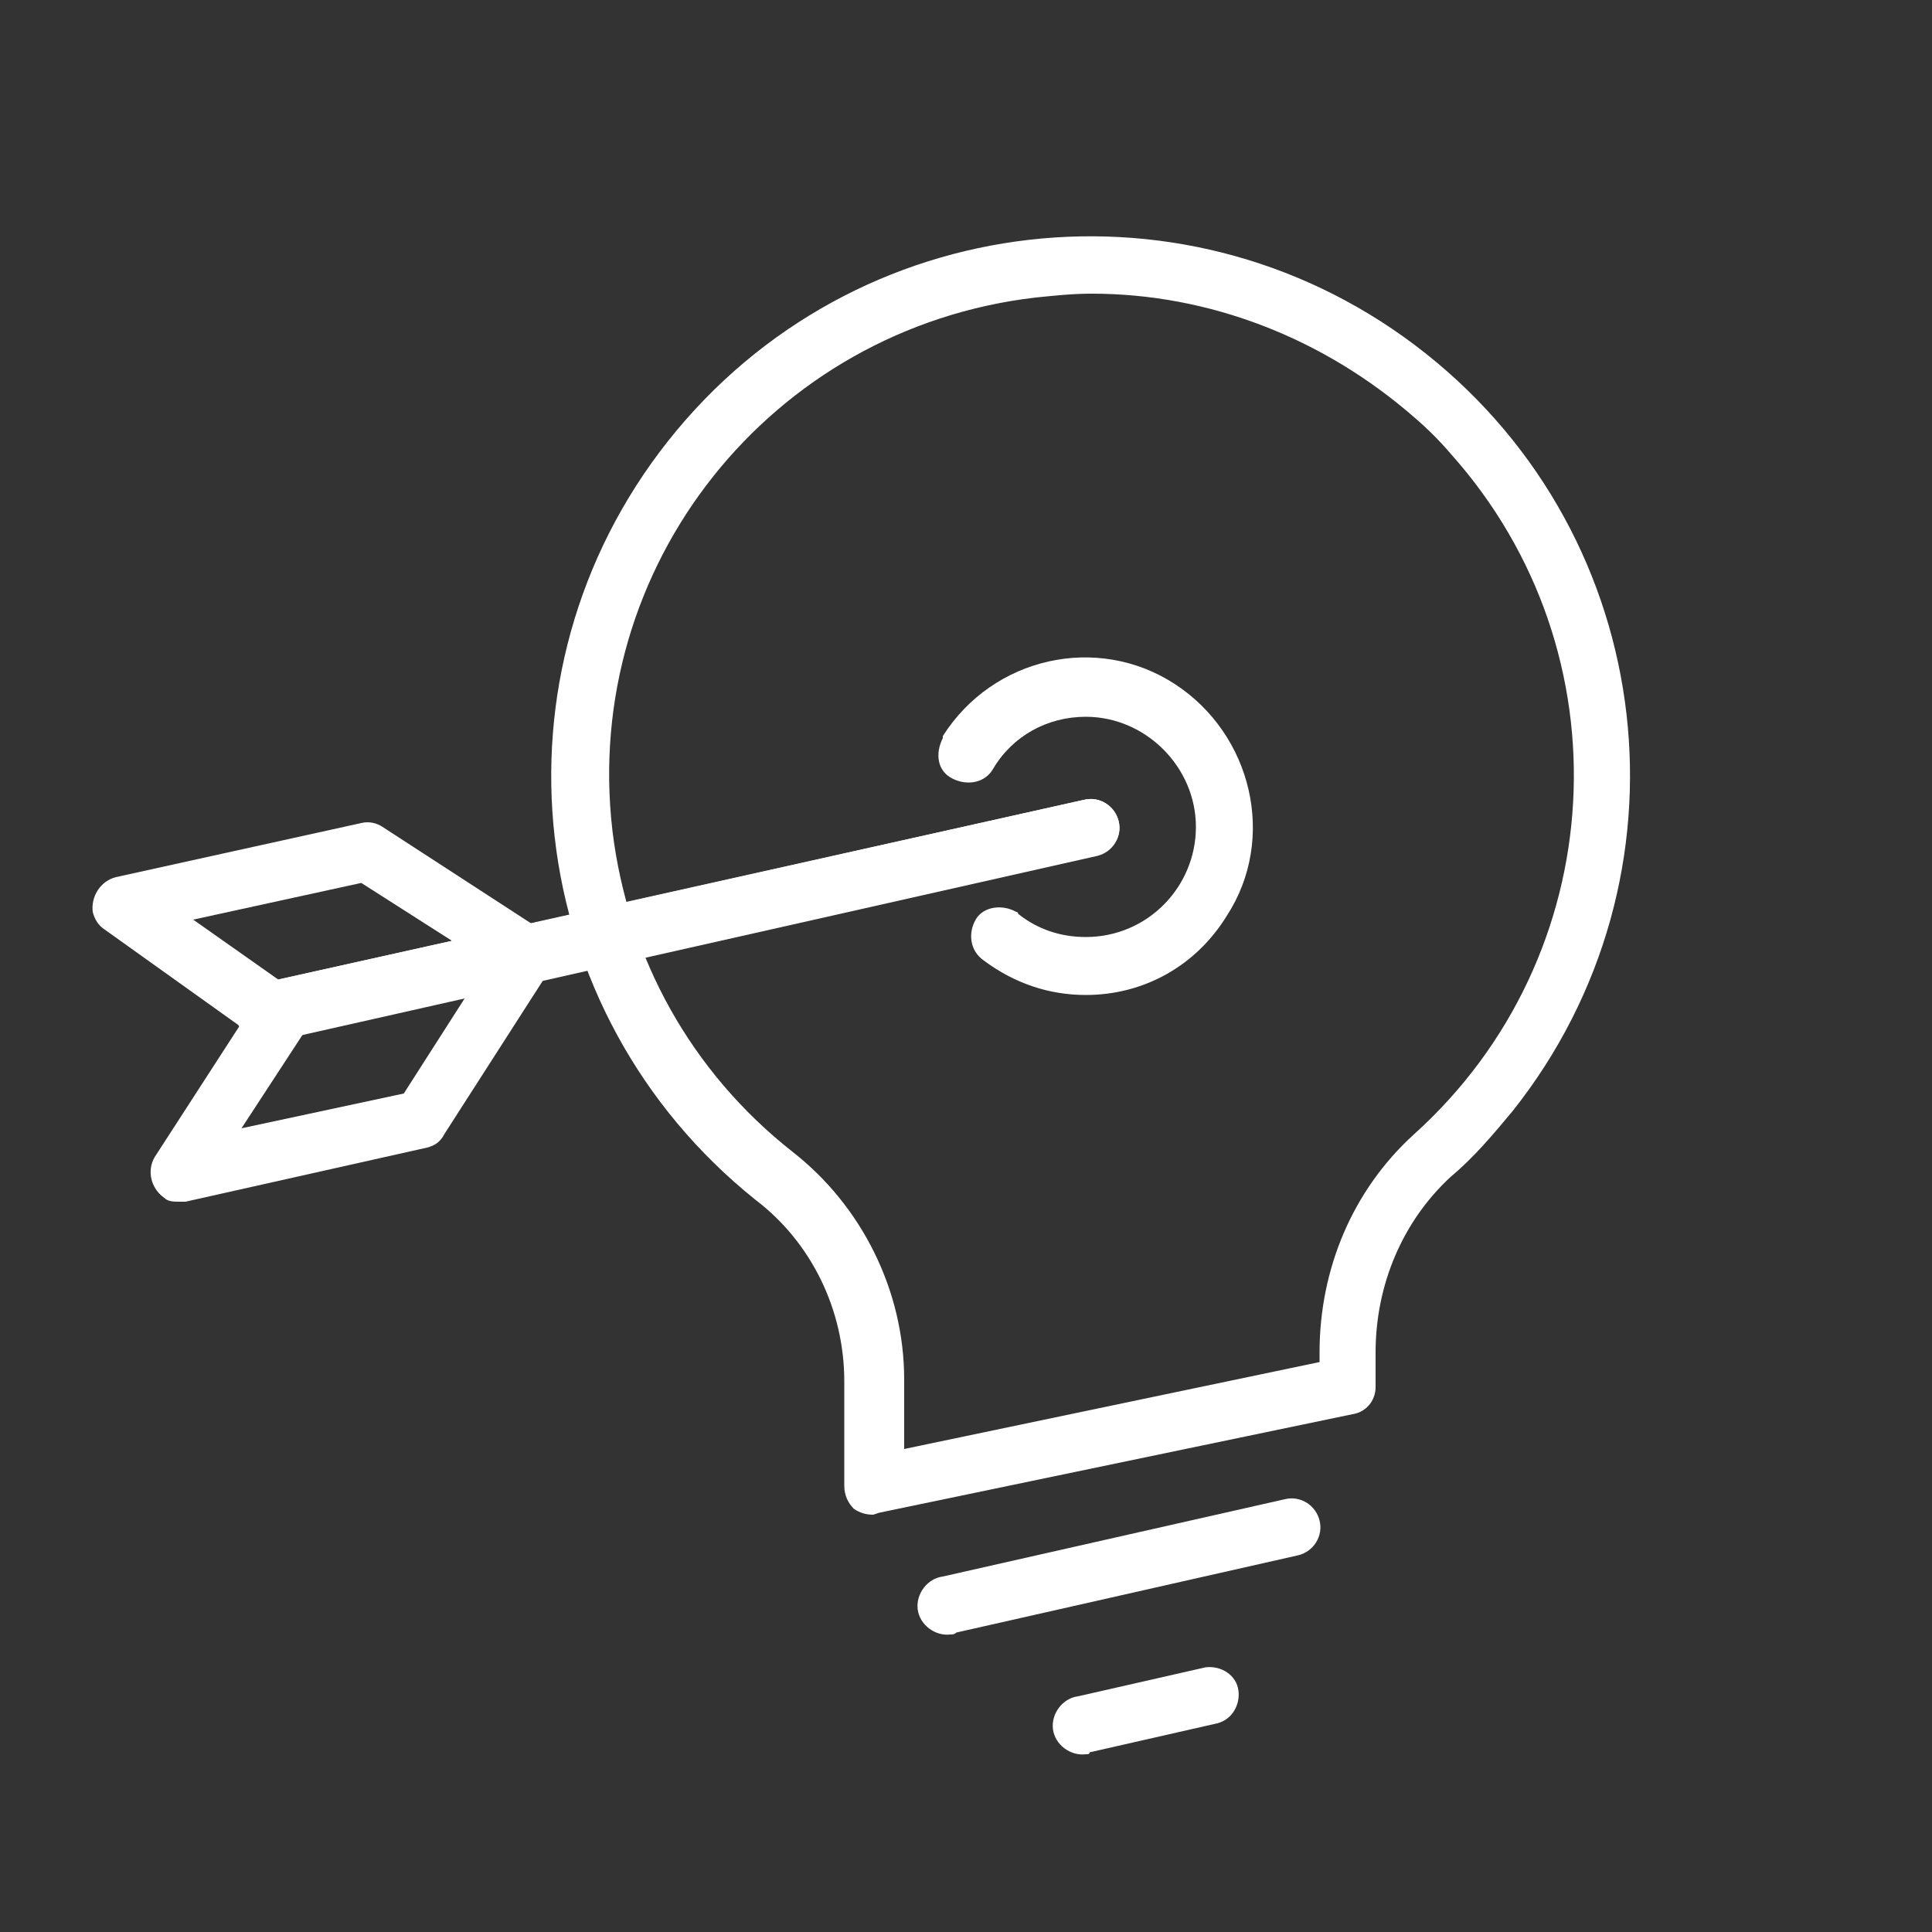
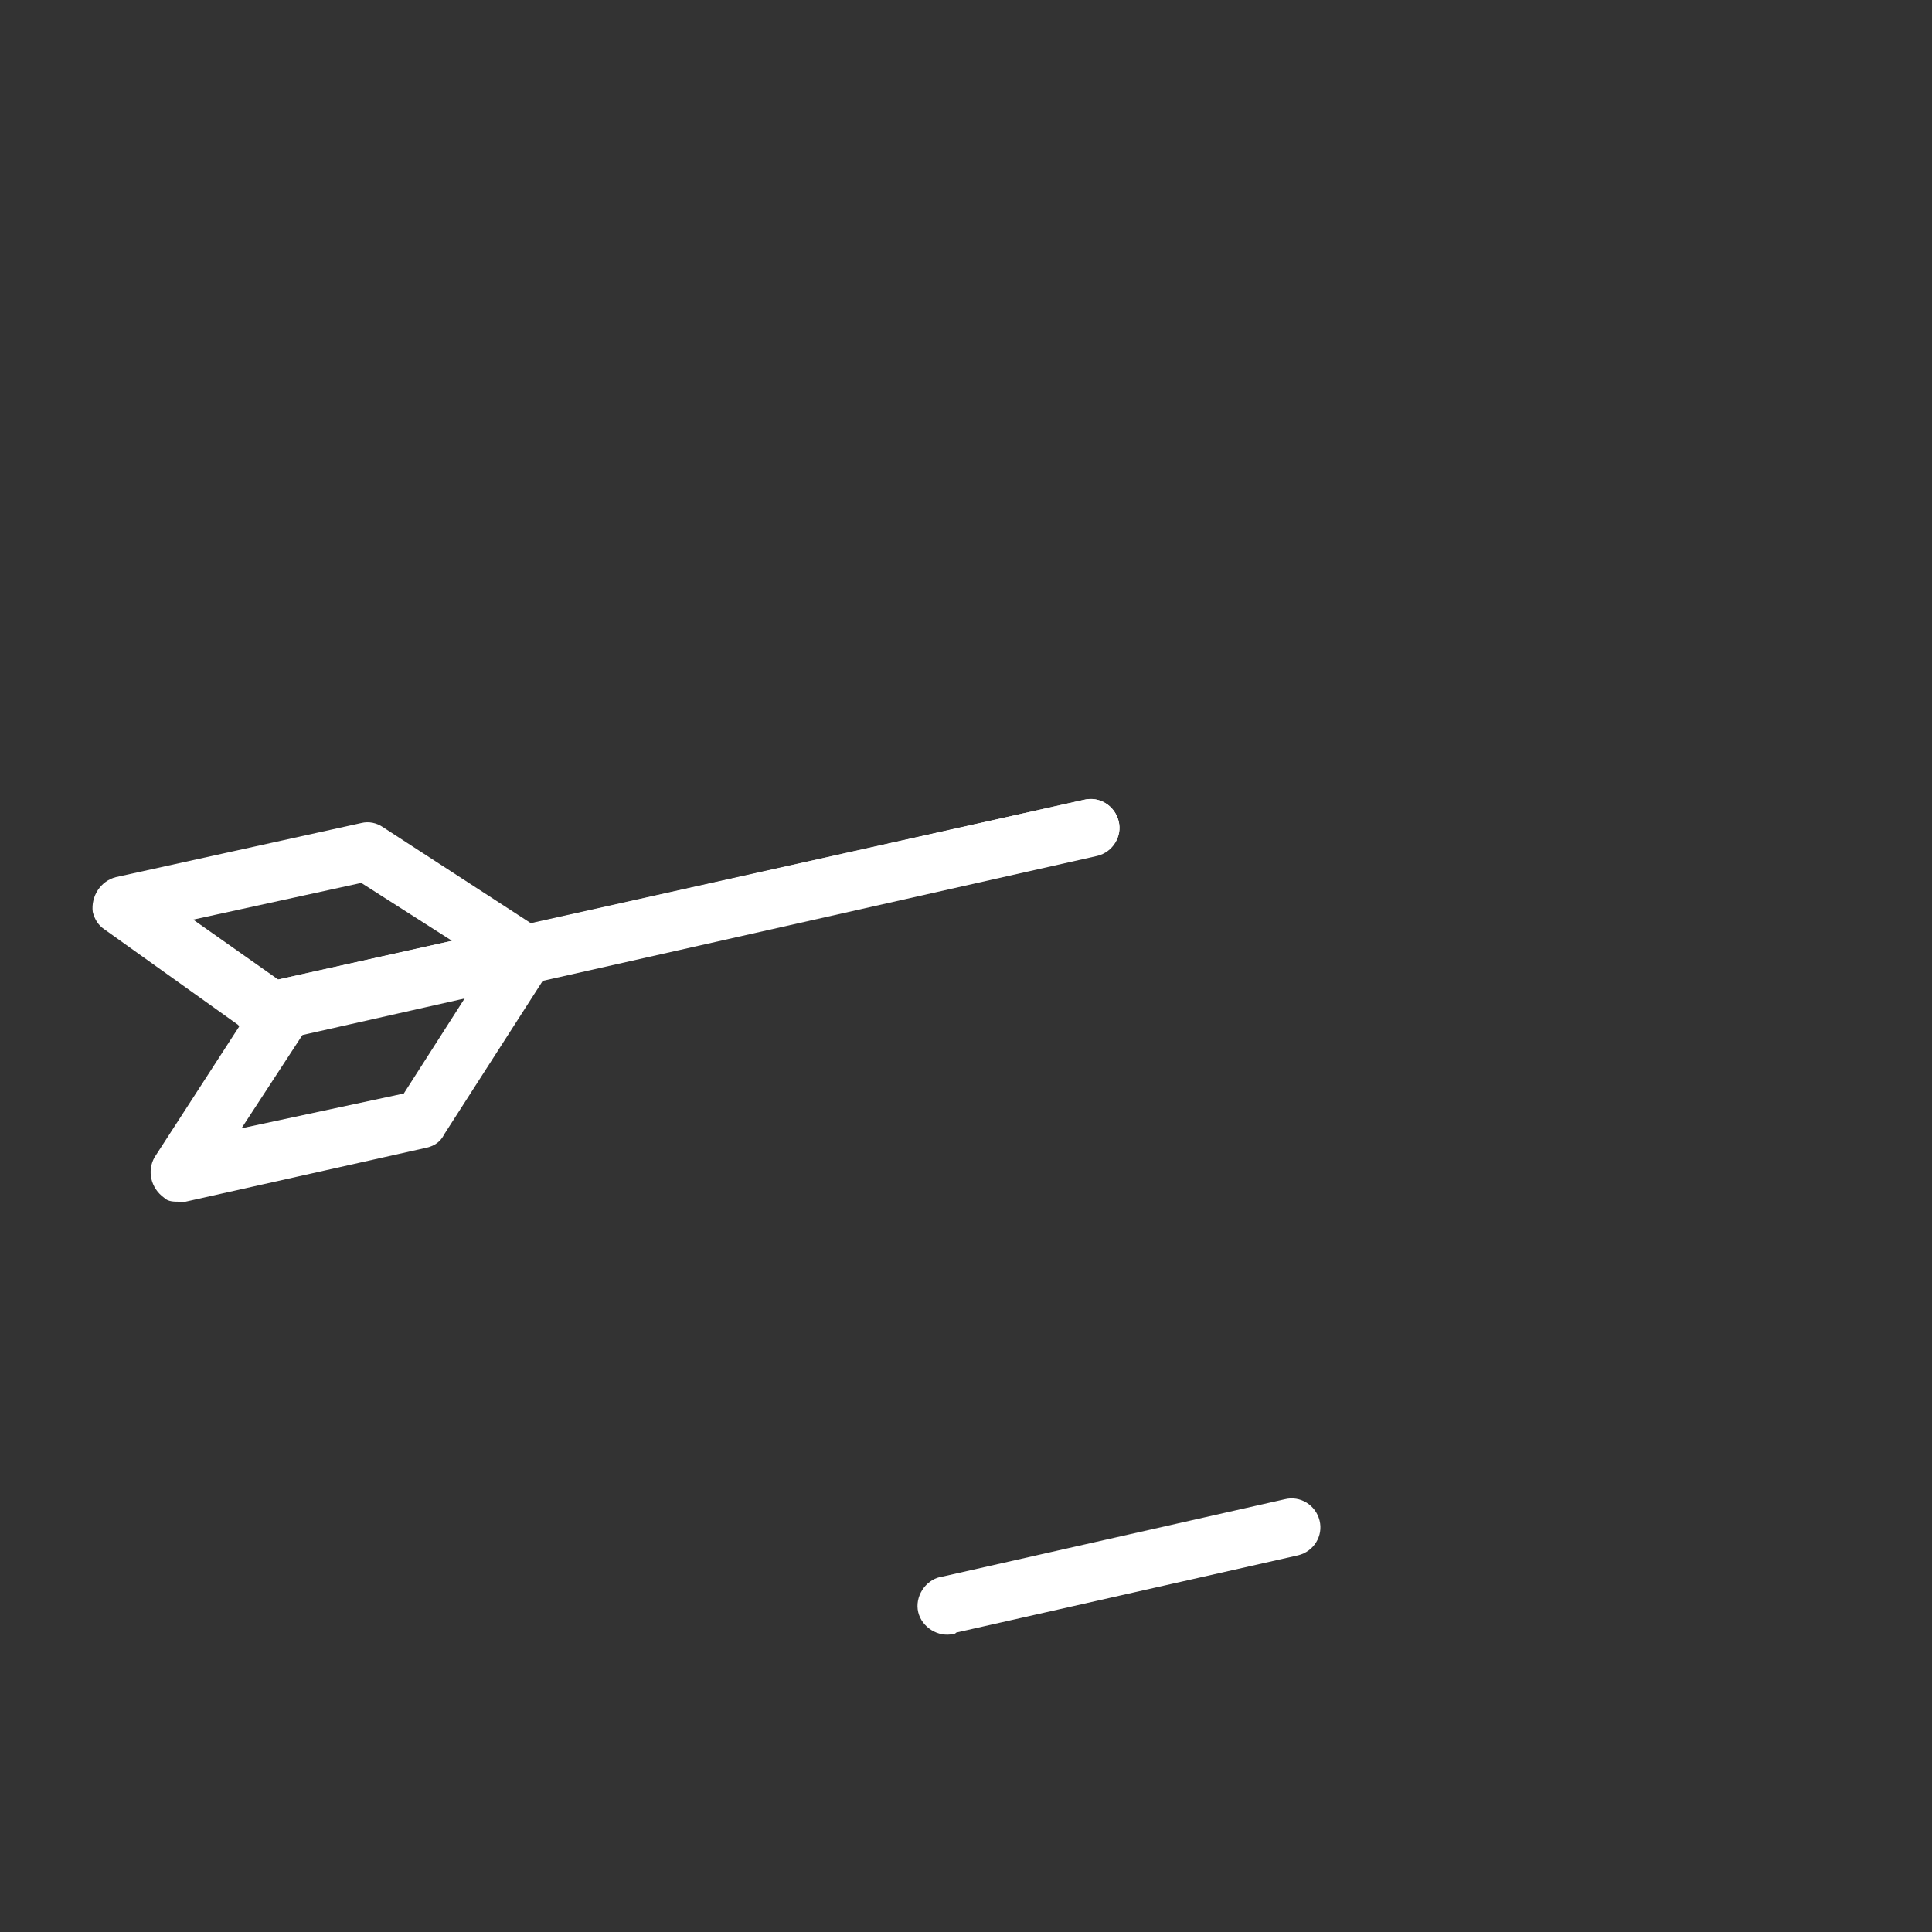
<svg xmlns="http://www.w3.org/2000/svg" version="1.1" id="Layer_1" x="0px" y="0px" viewBox="0 0 100 100" style="enable-background:new 0 0 100 100;" xml:space="preserve">
  <rect x="0" y="0" width="100" height="100" fill="#333333" stroke="none" />
  <style type="text/css">
	.st0{fill:#FFFFFF;}
</style>
  <title>VERSP_picto17.2_exe</title>
  <g>
    <path class="st0" d="M49.2,84.6c-0.8,0.1-1.6-0.5-1.7-1.3c-0.1-0.8,0.5-1.6,1.3-1.7l0,0l17.7-4c0.8-0.2,1.6,0.3,1.8,1.1   c0.2,0.8-0.3,1.6-1.1,1.8l-17.7,4C49.4,84.6,49.3,84.6,49.2,84.6z" />
-     <path class="st0" d="M56.2,90.8c-0.8,0.1-1.6-0.5-1.7-1.3s0.5-1.6,1.3-1.7l6.6-1.5c0.8-0.1,1.6,0.4,1.7,1.2   c0.1,0.7-0.3,1.5-1.1,1.7l-6.6,1.5C56.4,90.8,56.3,90.8,56.2,90.8z" />
    <path class="st0" d="M13.9,53.9c-0.8,0.1-1.6-0.5-1.7-1.3s0.5-1.6,1.3-1.7l0,0l42.6-9.5c0.8-0.2,1.6,0.3,1.8,1.1s-0.3,1.6-1.1,1.8   l-42.6,9.6H13.9z" />
-     <path class="st0" d="M45.2,78.4c-0.4,0-0.7-0.1-1-0.3c-0.3-0.3-0.5-0.7-0.5-1.2v-5.4c0-3.7-1.7-7.2-4.6-9.4   C27,52.4,25,34.9,34.6,22.8s27.1-14.1,39.2-4.5s14.1,27.1,4.5,39.2c-1,1.2-2,2.4-3.2,3.4c-2.5,2.3-3.9,5.6-3.9,9.1v1.8   c0,0.7-0.5,1.3-1.2,1.4l-24.5,5.1L45.2,78.4z M56.5,15.2c-1,0-1.9,0.1-2.9,0.2C39.9,17,30.1,29.3,31.7,43   c0.8,6.6,4.1,12.5,9.3,16.6c3.6,2.8,5.8,7.2,5.8,11.8V75l21.5-4.5V70c0-4.3,1.7-8.4,4.9-11.3c10.2-9.2,11.1-24.9,1.9-35.2   c-0.6-0.7-1.2-1.3-1.9-1.9C68.5,17.5,62.6,15.2,56.5,15.2z M69.7,71.8L69.7,71.8z" />
-     <path class="st0" d="M56.2,51.5c-1.9,0-3.7-0.6-5.3-1.8c-0.7-0.5-0.8-1.4-0.4-2.1s1.4-0.8,2.1-0.4c0,0,0.1,0,0.1,0.1   c1,0.8,2.2,1.2,3.5,1.2c3.2,0,5.7-2.6,5.7-5.7s-2.6-5.7-5.7-5.7c-2,0-3.8,1-4.8,2.7c-0.4,0.7-1.3,0.9-2.1,0.5s-0.9-1.3-0.5-2.1   c0,0,0,0,0-0.1c2.6-4.1,8-5.3,12-2.7s5.3,8,2.7,12C61.9,50,59.2,51.5,56.2,51.5z" />
    <path class="st0" d="M57.9,42.5c-0.2-0.8-1-1.3-1.8-1.1l-28.6,6.4l-7.7-5c-0.3-0.2-0.7-0.3-1.1-0.2L6,45.4c-0.8,0.2-1.3,1-1.2,1.8   c0.1,0.4,0.3,0.7,0.6,0.9l7,5L8,59.9c-0.4,0.7-0.2,1.6,0.5,2.1c0.2,0.2,0.5,0.2,0.8,0.2c0.1,0,0.2,0,0.3,0l12.5-2.8   c0.4-0.1,0.7-0.3,0.9-0.7l5.2-8.1l28.4-6.4C57.6,44.1,58.1,43.3,57.9,42.5z M18.7,45.7l4.7,3l-9,2L10,47.6L18.7,45.7z M20.9,56.6   l-8.4,1.8l3.2-4.9l8.4-1.9L20.9,56.6z" />
  </g>
</svg>